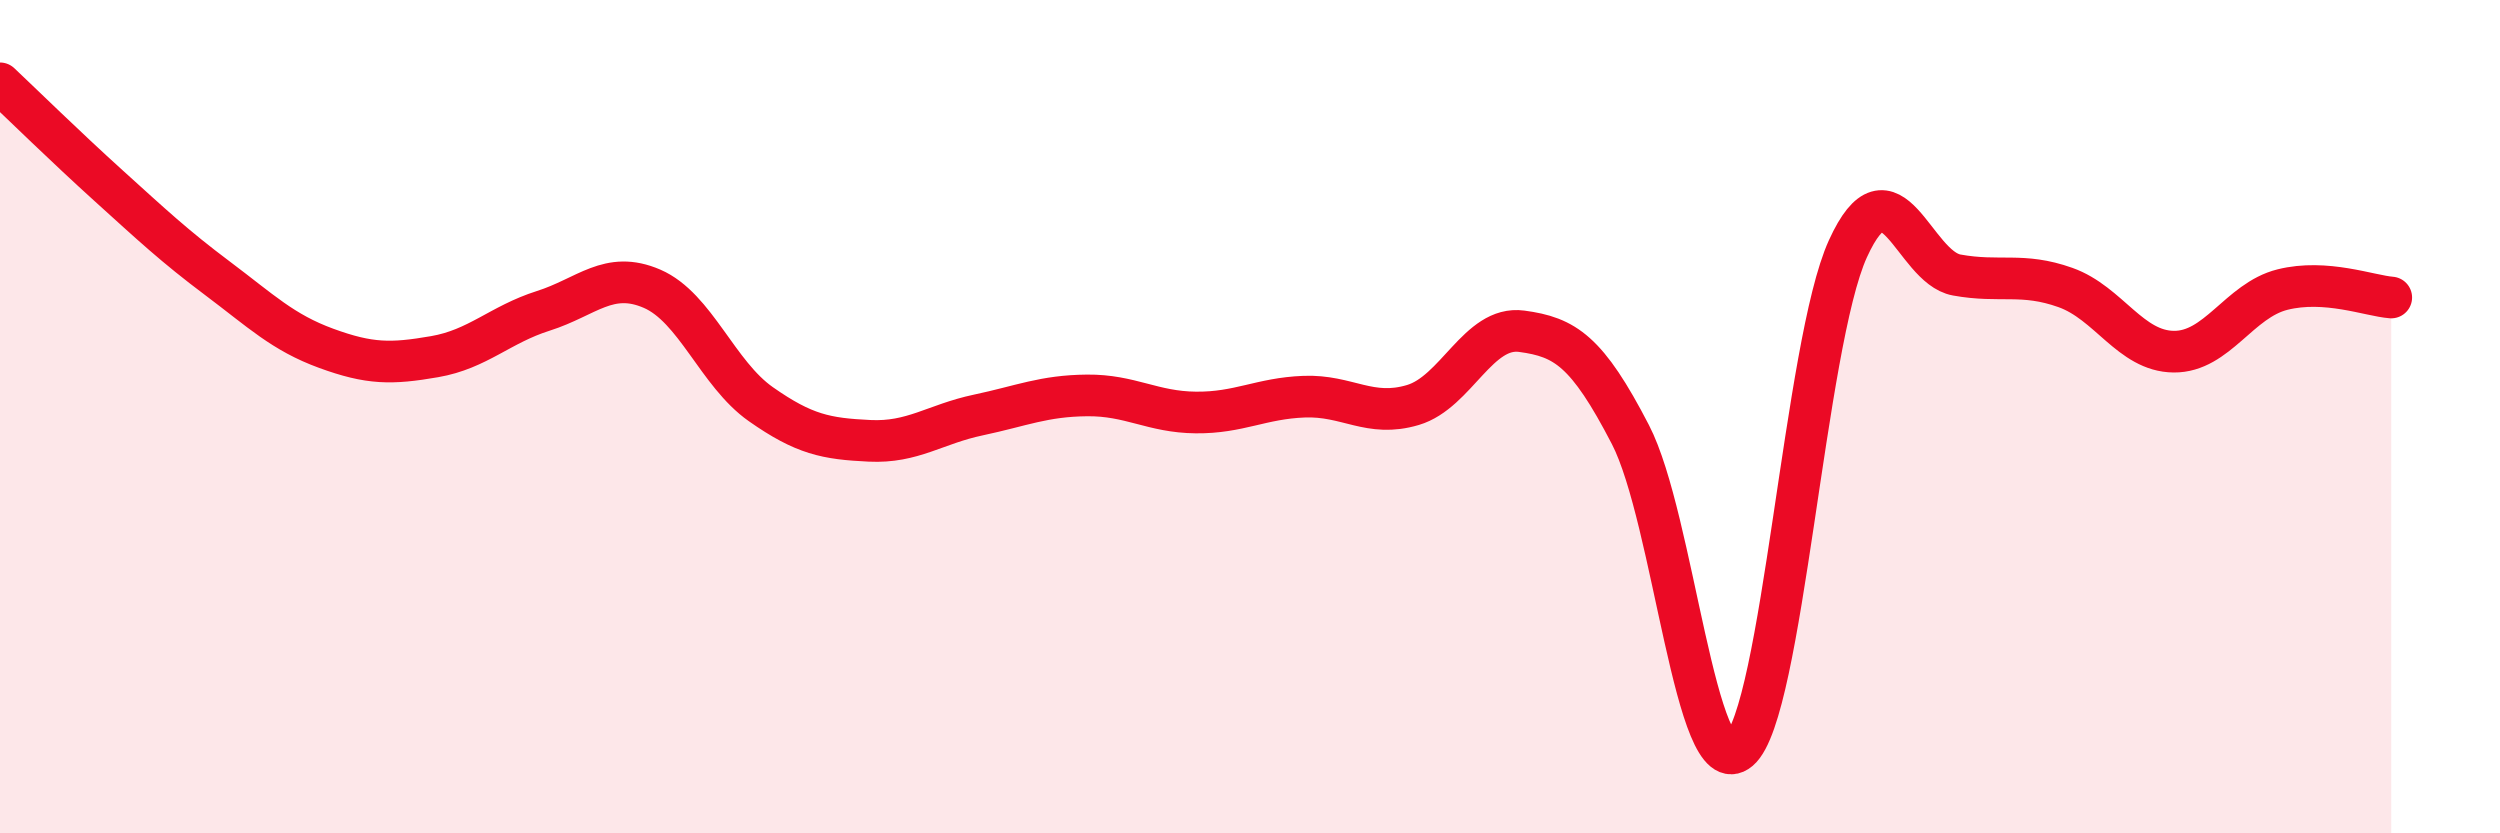
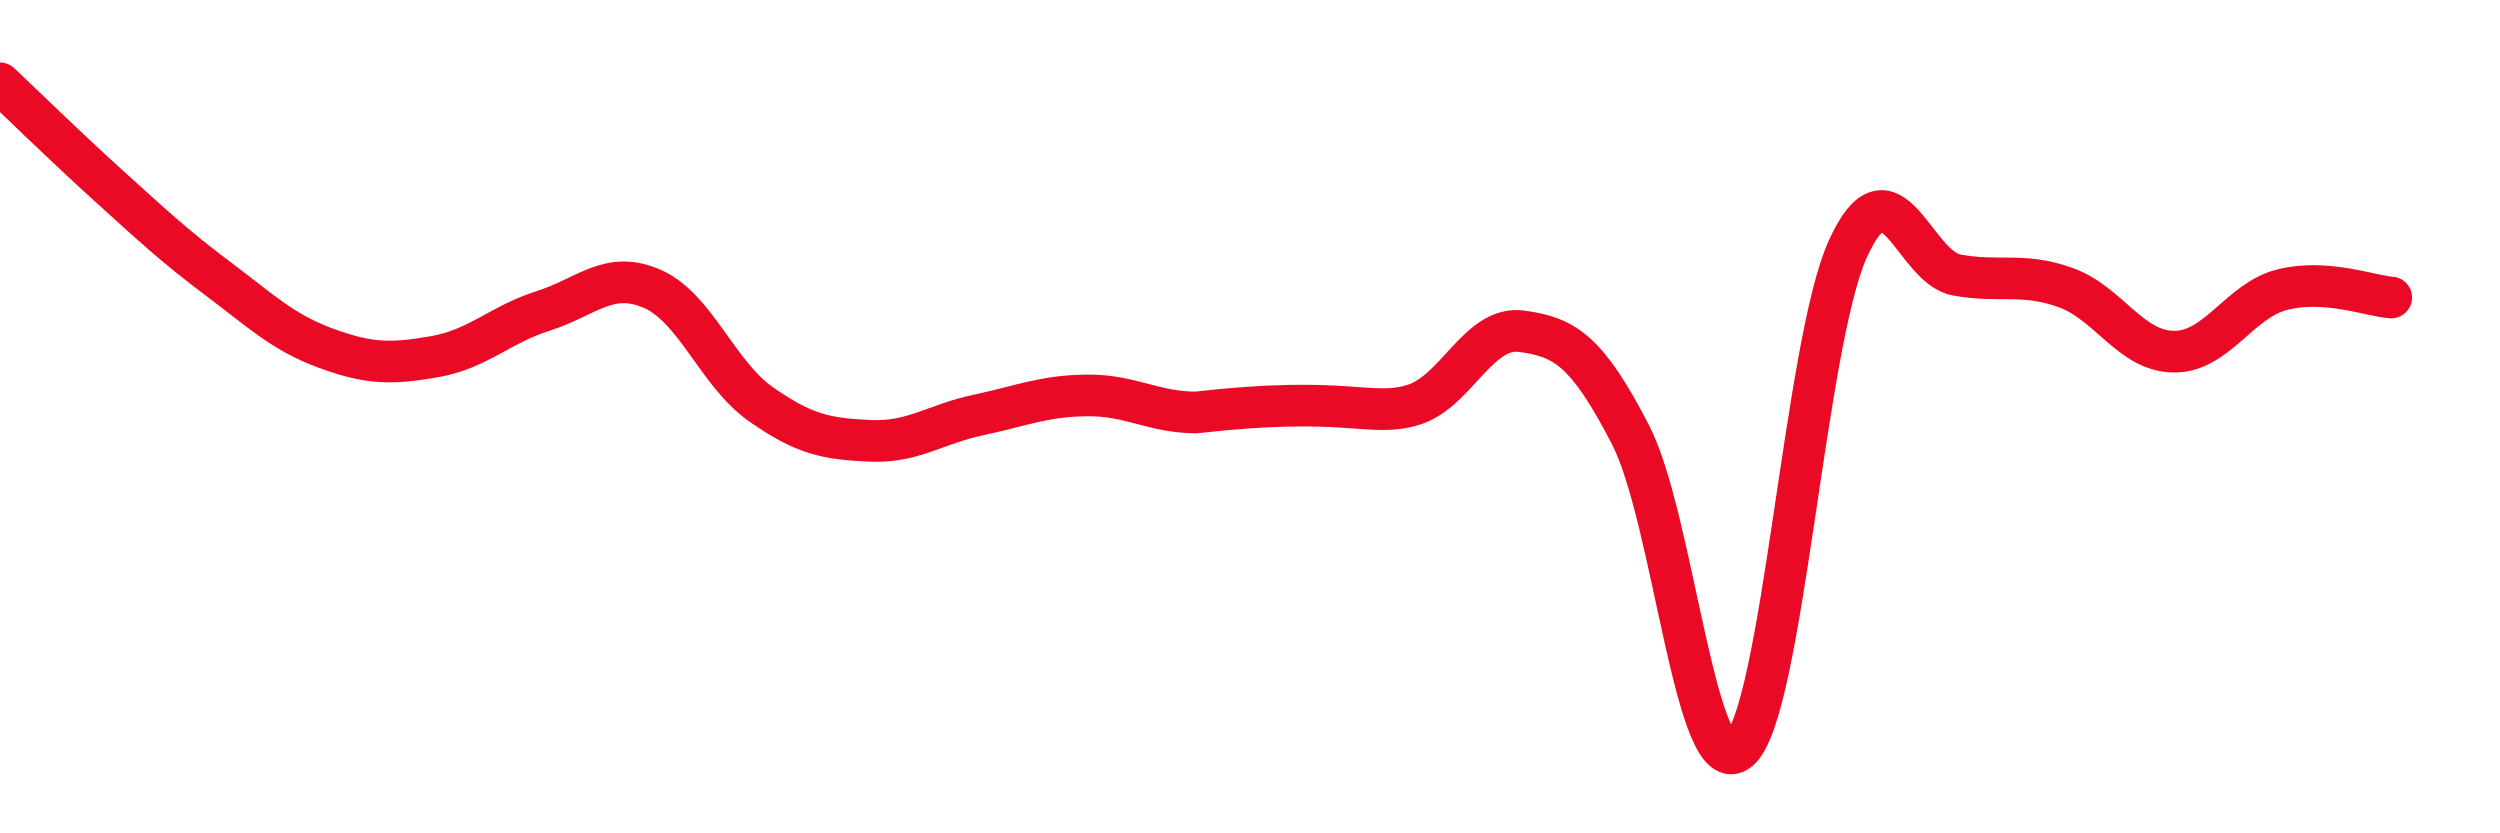
<svg xmlns="http://www.w3.org/2000/svg" width="60" height="20" viewBox="0 0 60 20">
-   <path d="M 0,2 C 0.52,2.49 1.57,3.52 2.61,4.46 C 3.65,5.4 4.18,5.9 5.22,6.68 C 6.26,7.46 6.79,7.98 7.83,8.36 C 8.87,8.74 9.39,8.74 10.43,8.56 C 11.47,8.38 12,7.79 13.04,7.46 C 14.08,7.13 14.61,6.48 15.65,6.93 C 16.69,7.38 17.22,8.97 18.26,9.7 C 19.3,10.43 19.83,10.53 20.87,10.58 C 21.91,10.63 22.44,10.18 23.48,9.96 C 24.52,9.74 25.05,9.5 26.09,9.49 C 27.13,9.48 27.66,9.89 28.7,9.9 C 29.74,9.91 30.26,9.56 31.3,9.52 C 32.34,9.48 32.87,10.03 33.91,9.72 C 34.95,9.41 35.48,7.81 36.52,7.95 C 37.56,8.09 38.09,8.42 39.13,10.43 C 40.17,12.44 40.7,18.89 41.74,18 C 42.78,17.11 43.31,8.25 44.35,5.97 C 45.39,3.69 45.92,6.41 46.96,6.6 C 48,6.79 48.53,6.53 49.57,6.9 C 50.61,7.27 51.13,8.43 52.17,8.44 C 53.21,8.45 53.74,7.21 54.78,6.95 C 55.82,6.69 56.87,7.1 57.39,7.14L57.39 20L0 20Z" fill="#EB0A25" opacity="0.1" stroke-linecap="round" stroke-linejoin="round" />
-   <path d="M 0,2 C 0.52,2.49 1.57,3.52 2.61,4.46 C 3.65,5.4 4.18,5.9 5.22,6.68 C 6.26,7.46 6.79,7.98 7.83,8.36 C 8.87,8.74 9.39,8.74 10.43,8.56 C 11.47,8.38 12,7.79 13.04,7.46 C 14.08,7.13 14.61,6.48 15.65,6.93 C 16.69,7.38 17.22,8.97 18.26,9.7 C 19.3,10.43 19.83,10.53 20.87,10.58 C 21.91,10.63 22.44,10.18 23.48,9.96 C 24.52,9.74 25.05,9.5 26.09,9.49 C 27.13,9.48 27.66,9.89 28.7,9.9 C 29.74,9.91 30.26,9.56 31.3,9.52 C 32.34,9.48 32.87,10.03 33.91,9.72 C 34.95,9.41 35.48,7.81 36.52,7.95 C 37.56,8.09 38.09,8.42 39.13,10.43 C 40.17,12.44 40.7,18.89 41.74,18 C 42.78,17.11 43.31,8.25 44.35,5.97 C 45.39,3.69 45.92,6.41 46.96,6.6 C 48,6.79 48.53,6.53 49.57,6.9 C 50.61,7.27 51.13,8.43 52.17,8.44 C 53.21,8.45 53.74,7.21 54.78,6.95 C 55.82,6.69 56.87,7.1 57.39,7.14" stroke="#EB0A25" stroke-width="1" fill="none" stroke-linecap="round" stroke-linejoin="round" />
+   <path d="M 0,2 C 0.52,2.49 1.57,3.52 2.61,4.46 C 3.65,5.4 4.18,5.9 5.22,6.68 C 6.26,7.46 6.79,7.98 7.83,8.36 C 8.87,8.74 9.39,8.74 10.43,8.56 C 11.47,8.38 12,7.79 13.04,7.46 C 14.08,7.13 14.61,6.48 15.65,6.93 C 16.69,7.38 17.22,8.97 18.26,9.7 C 19.3,10.43 19.83,10.53 20.87,10.58 C 21.91,10.63 22.44,10.18 23.48,9.96 C 24.52,9.74 25.05,9.5 26.09,9.49 C 27.13,9.48 27.66,9.89 28.7,9.9 C 32.34,9.48 32.87,10.03 33.91,9.72 C 34.95,9.41 35.48,7.81 36.52,7.95 C 37.56,8.09 38.09,8.42 39.13,10.43 C 40.17,12.44 40.7,18.89 41.74,18 C 42.78,17.11 43.31,8.25 44.35,5.97 C 45.39,3.69 45.92,6.41 46.96,6.6 C 48,6.79 48.53,6.53 49.57,6.9 C 50.61,7.27 51.13,8.43 52.17,8.44 C 53.21,8.45 53.74,7.21 54.78,6.95 C 55.82,6.69 56.87,7.1 57.39,7.14" stroke="#EB0A25" stroke-width="1" fill="none" stroke-linecap="round" stroke-linejoin="round" />
</svg>